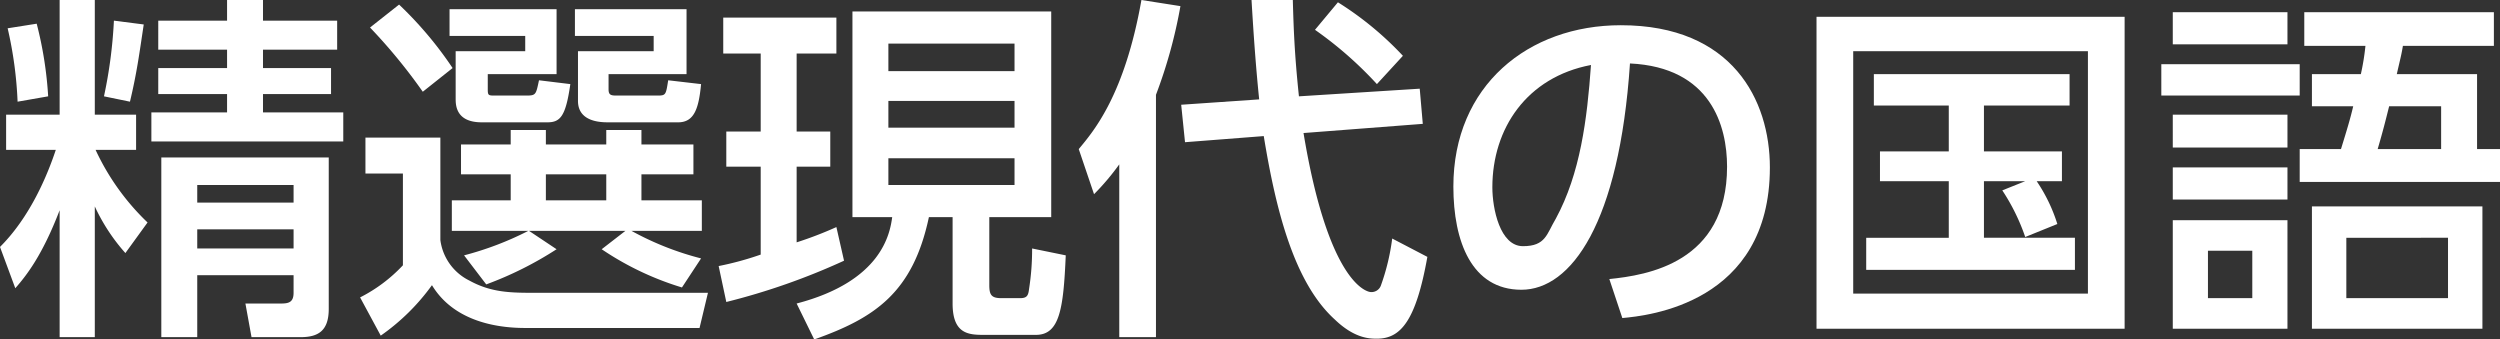
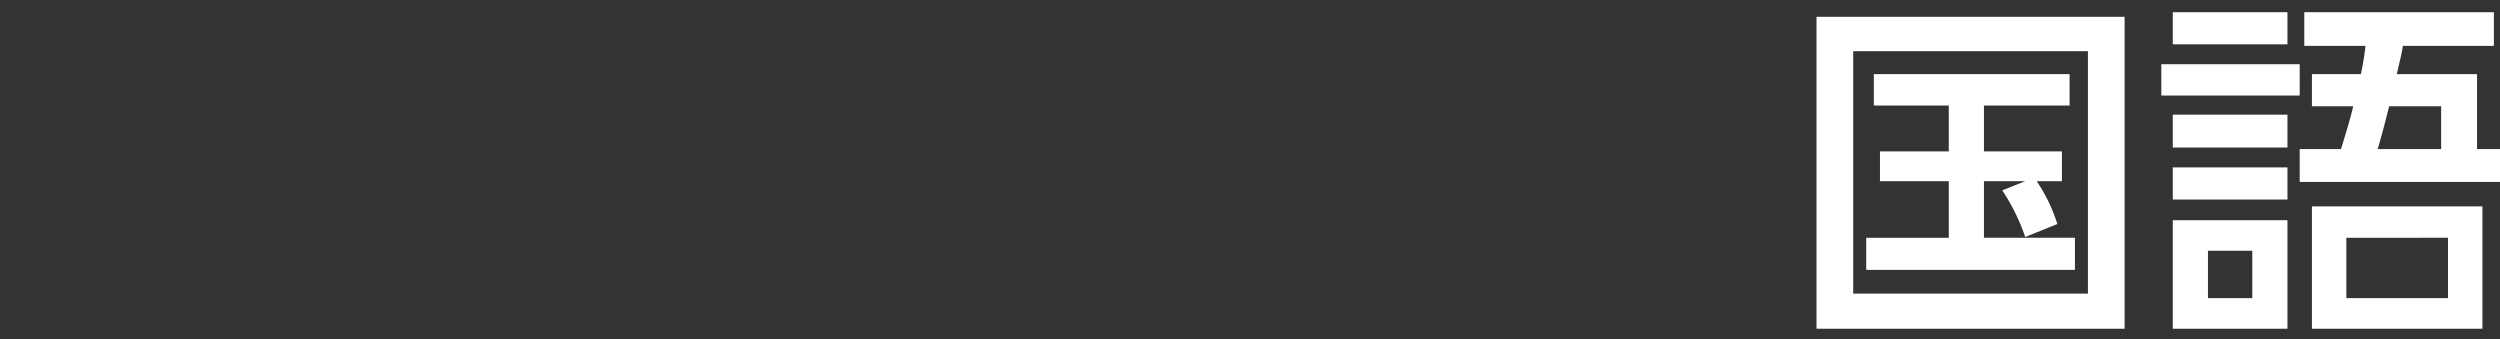
<svg xmlns="http://www.w3.org/2000/svg" viewBox="0 0 327 44.4">
  <rect x="0" y="0" width="327" height="44.4" fill="#333333" stroke="none" />
  <g id="レイヤー_2" data-name="レイヤー 2">
    <g id="書名_東京書籍" data-name="書名/東京書籍">
-       <path d="M7.8,27.5c-2.3,6-4.4,8.6-5.8,10.2L0,32.3c1.2-1.2,4.7-4.9,7.3-12.7H.8V15h7V0h4.6V15h5.4v4.6H12.5a31.4,31.4,0,0,0,6.8,9.5l-2.9,4a24.7,24.7,0,0,1-4-6.1V44.1H7.8ZM4.8,3.1a49.7,49.7,0,0,1,1.5,9.5l-4,.7A51.5,51.5,0,0,0,1,3.7Zm14,.1c-.6,4-.9,6.3-1.8,10.1l-3.4-.7a61.2,61.2,0,0,0,1.3-9.9ZM29.7,0h4.7V2.7h9.7V6.5H34.4V8.9h8.9v3.4H34.4v2.4H44.9v3.8H19.8V14.7h9.9V12.3h-9V8.9h9V6.5h-9V2.7h9ZM43,20.6V40.4c0,2.9-1.4,3.7-3.7,3.7H32.9l-.8-4.4h4.7c1,0,1.6-.2,1.6-1.4V36H25.8v8.1H21.1V20.6ZM25.8,24.2v2.3H38.4V24.2Zm0,5.8v2.5H38.4V30Z" style="fill:#fff" />
-       <path d="M47.8,18h9.8V31.4a6.9,6.9,0,0,0,3.8,5.3c2.9,1.6,5.5,1.6,8.7,1.6H92.6l-1.1,4.6H68.7c-4.6,0-9.6-1.3-12.2-5.6a28,28,0,0,1-6.7,6.6l-2.7-5a20.1,20.1,0,0,0,5.6-4.2v-12H47.8ZM52.2.6a49.1,49.1,0,0,1,7,8.3L55.3,12a72.2,72.2,0,0,0-6.9-8.4Zm6.6.6h14V9.7h-9v2c0,.8.1.8,1,.8h4c1.3,0,1.3-.1,1.7-2l4.1.5c-.6,4.2-1.3,5-3,5H63c-3.4,0-3.4-2.3-3.4-3.1V6.7h9.1v-2H58.8Zm1.9,32.2a41.3,41.3,0,0,0,8.4-3.2h-10v-4h7.7V22.8H60.3V18.9h6.5V17h4.6v1.9h7.9V17h4.6v1.9h6.8v3.9H83.9v3.4h7.9v4H82.6a38.7,38.7,0,0,0,9.1,3.6l-2.5,3.8a38.8,38.8,0,0,1-10.5-5l3.1-2.4H69.2l3.6,2.4a46.4,46.4,0,0,1-9.2,4.6ZM71.4,22.8v3.4h7.9V22.8ZM85.5,4.7H75.2V1.2H89.8V9.7H79.6v2c0,.8.4.8,1.2.8H86c1.1,0,1.1-.1,1.4-2l4.3.5c-.3,3.2-.9,5-3,5H79.6c-.9,0-4,0-4-2.8V6.7h9.9Z" style="fill:#fff" />
-       <path d="M94,34.8a40.4,40.4,0,0,0,5.5-1.5V21.8H95V17.2h4.5V7H94.6V2.3h14.8V7h-5.2V17.2h4.4v4.6h-4.4v9.9a49,49,0,0,0,5.2-2l1,4.4A87.7,87.7,0,0,1,95,39.5ZM111.5,1.5h26V28.4h-8.1v8.9c0,1.3.3,1.7,1.6,1.7h2.4c.9,0,1.1-.3,1.2-1.2a33.2,33.2,0,0,0,.4-5.3l4.4.9c-.3,7-.8,10.4-3.9,10.4h-6.9c-2,0-4-.2-4-4.1V28.4h-3.1c-2.1,9.9-7.1,13.2-15,16l-2.3-4.7c11.1-2.9,12.2-9.1,12.5-11.3h-5.2Zm4.7,4.2V9.3h16.5V5.7Zm0,7.5v3.5h16.5V13.2Zm0,7.5v3.5h16.5V20.7Z" style="fill:#fff" />
-       <path d="M146.4,21.5a32.1,32.1,0,0,1-3.3,3.9l-2-5.9c2-2.4,6-7.1,8.2-19.5l5.1.8a63.8,63.8,0,0,1-3.2,11.6V44.1h-4.8ZM164.7,13c-.4-3.9-.7-7.9-1-13h5.4c.1,3.5.2,6.9.8,12.6l15.8-1,.4,4.6-15.6,1.2c3.3,19.9,8.4,20.8,8.8,20.8a1.3,1.3,0,0,0,1.3-.8,28.7,28.7,0,0,0,1.5-6.2l4.6,2.4c-1.5,8.4-3.5,10.7-6.6,10.7-.9,0-2.9,0-5.5-2.5-5.3-4.8-7.7-14.2-9.3-24l-10.3.8-.5-4.9ZM175,.3a42.4,42.4,0,0,1,8.5,7L180.1,11A49.7,49.7,0,0,0,172,3.9Z" style="fill:#fff" />
-       <path d="M210.5,36.5c4.9-.5,15.4-2.1,15.4-14.7,0-5.3-2.1-13-12.7-13.5-1.4,20.9-7.7,29.6-14.2,29.6s-8.9-6.3-8.9-13.5c0-13.2,9.8-21.1,21.9-21.1,14.6,0,19.5,9.8,19.5,18.6,0,17.8-16,19.4-19.3,19.7Zm-15.3-12c0,2.8,1,7.7,4,7.7s3.1-1.6,4.3-3.6c3.2-5.9,4.1-13,4.6-20.1C199.7,10.1,195.2,16.8,195.2,24.5Z" style="fill:#fff" />
      <path d="M277.9,2.2V43H237.6V2.2Zm-4.8,4.5H242.4V38.4h30.7ZM264.9,31a26.7,26.7,0,0,0-3-6.1l3-1.2h-5.4v7.4h11.9v4.2H244.1V31.1h10.8V23.7h-9V19.8h9v-6h-9.8V9.7h25.6v4.1H259.5v6h10.2v3.9h-3.3a21.3,21.3,0,0,1,2.7,5.6Z" style="fill:#fff" />
      <path d="M300.8,8.4v4.1H282.7V8.4Zm-1.6-6.8V5.8h-15V1.6Zm0,13.4v4.3h-15V15Zm0,6.9v4.2h-15V21.9Zm0,6.9V43h-15V28.8Zm-4.6,4h-5.8V39h5.8ZM324,9.7v9.8h3v4.3H300.8V19.5h5.4c.8-2.6,1.2-3.9,1.6-5.6h-5.4V9.7h6.4a31.8,31.8,0,0,0,.6-3.7h-8V1.6h24.8V6H314.3c-.2,1.2-.3,1.5-.8,3.7Zm.7,33.3H302.4V27h22.3Zm-4.5-11.9H306.9V39h13.3Zm-7.7-17.2c-.5,2-.8,3.2-1.5,5.6h8.3V13.9Z" style="fill:#fff" />
    </g>
  </g>
</svg>